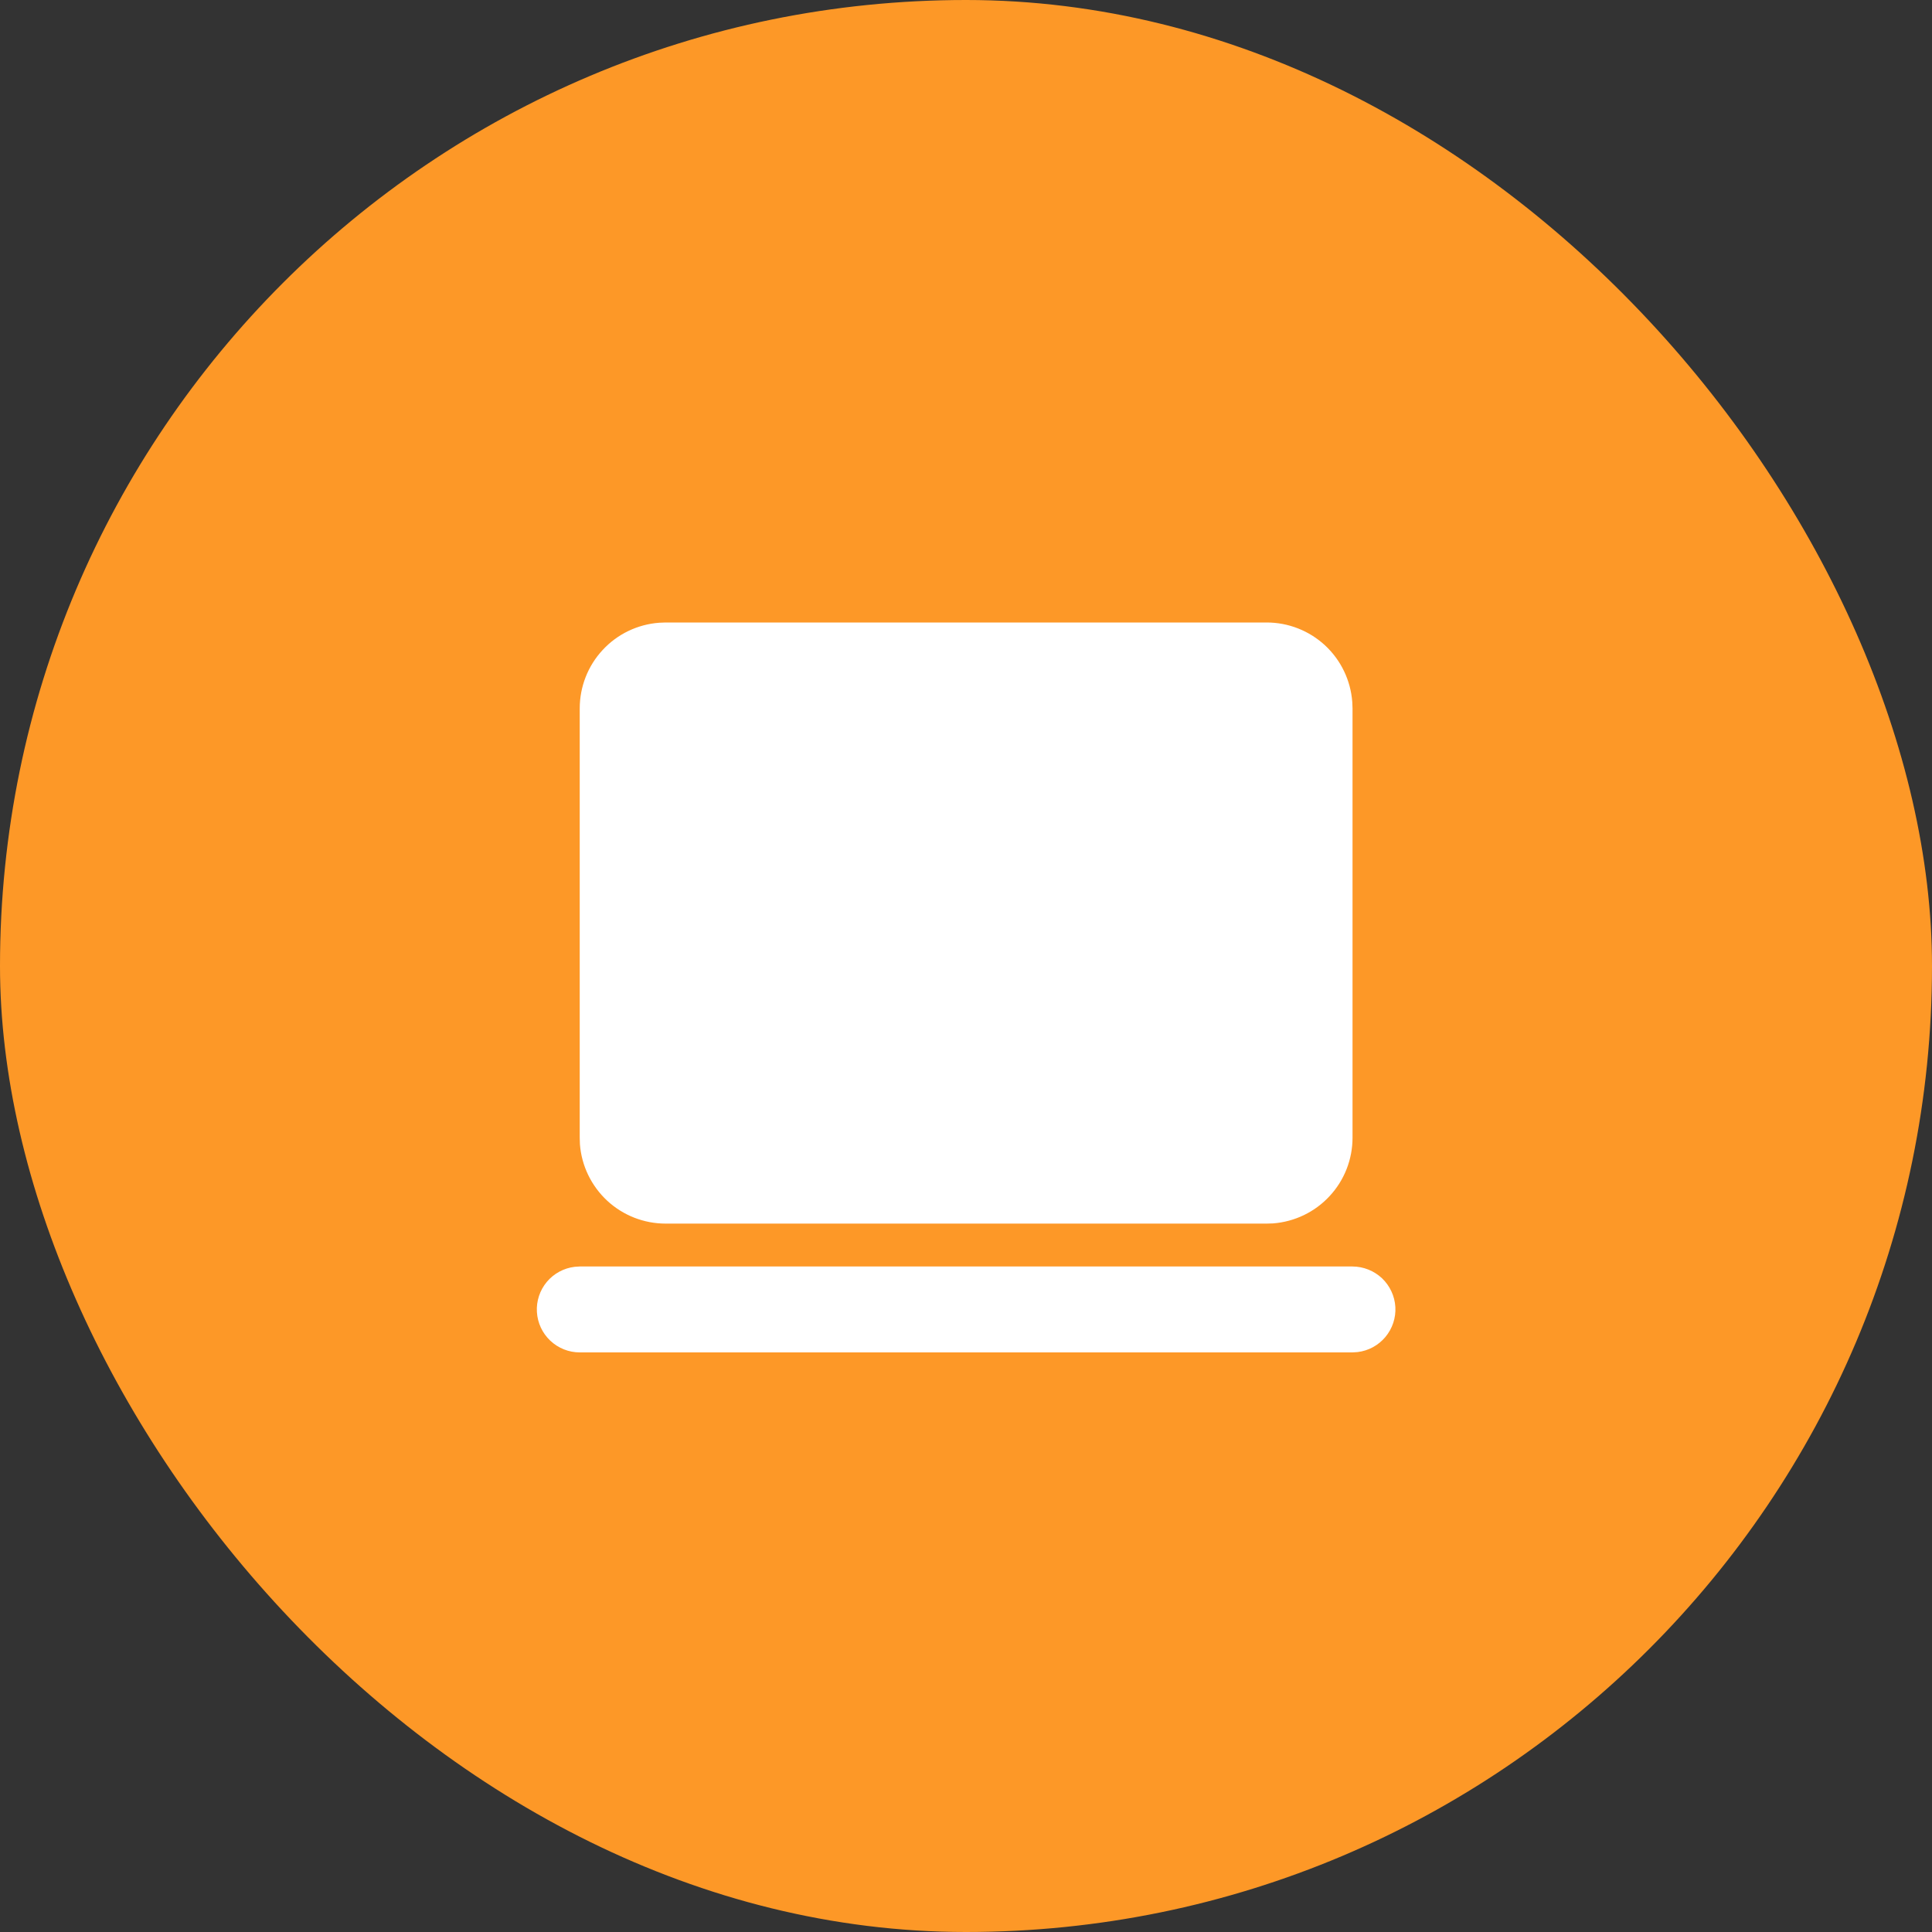
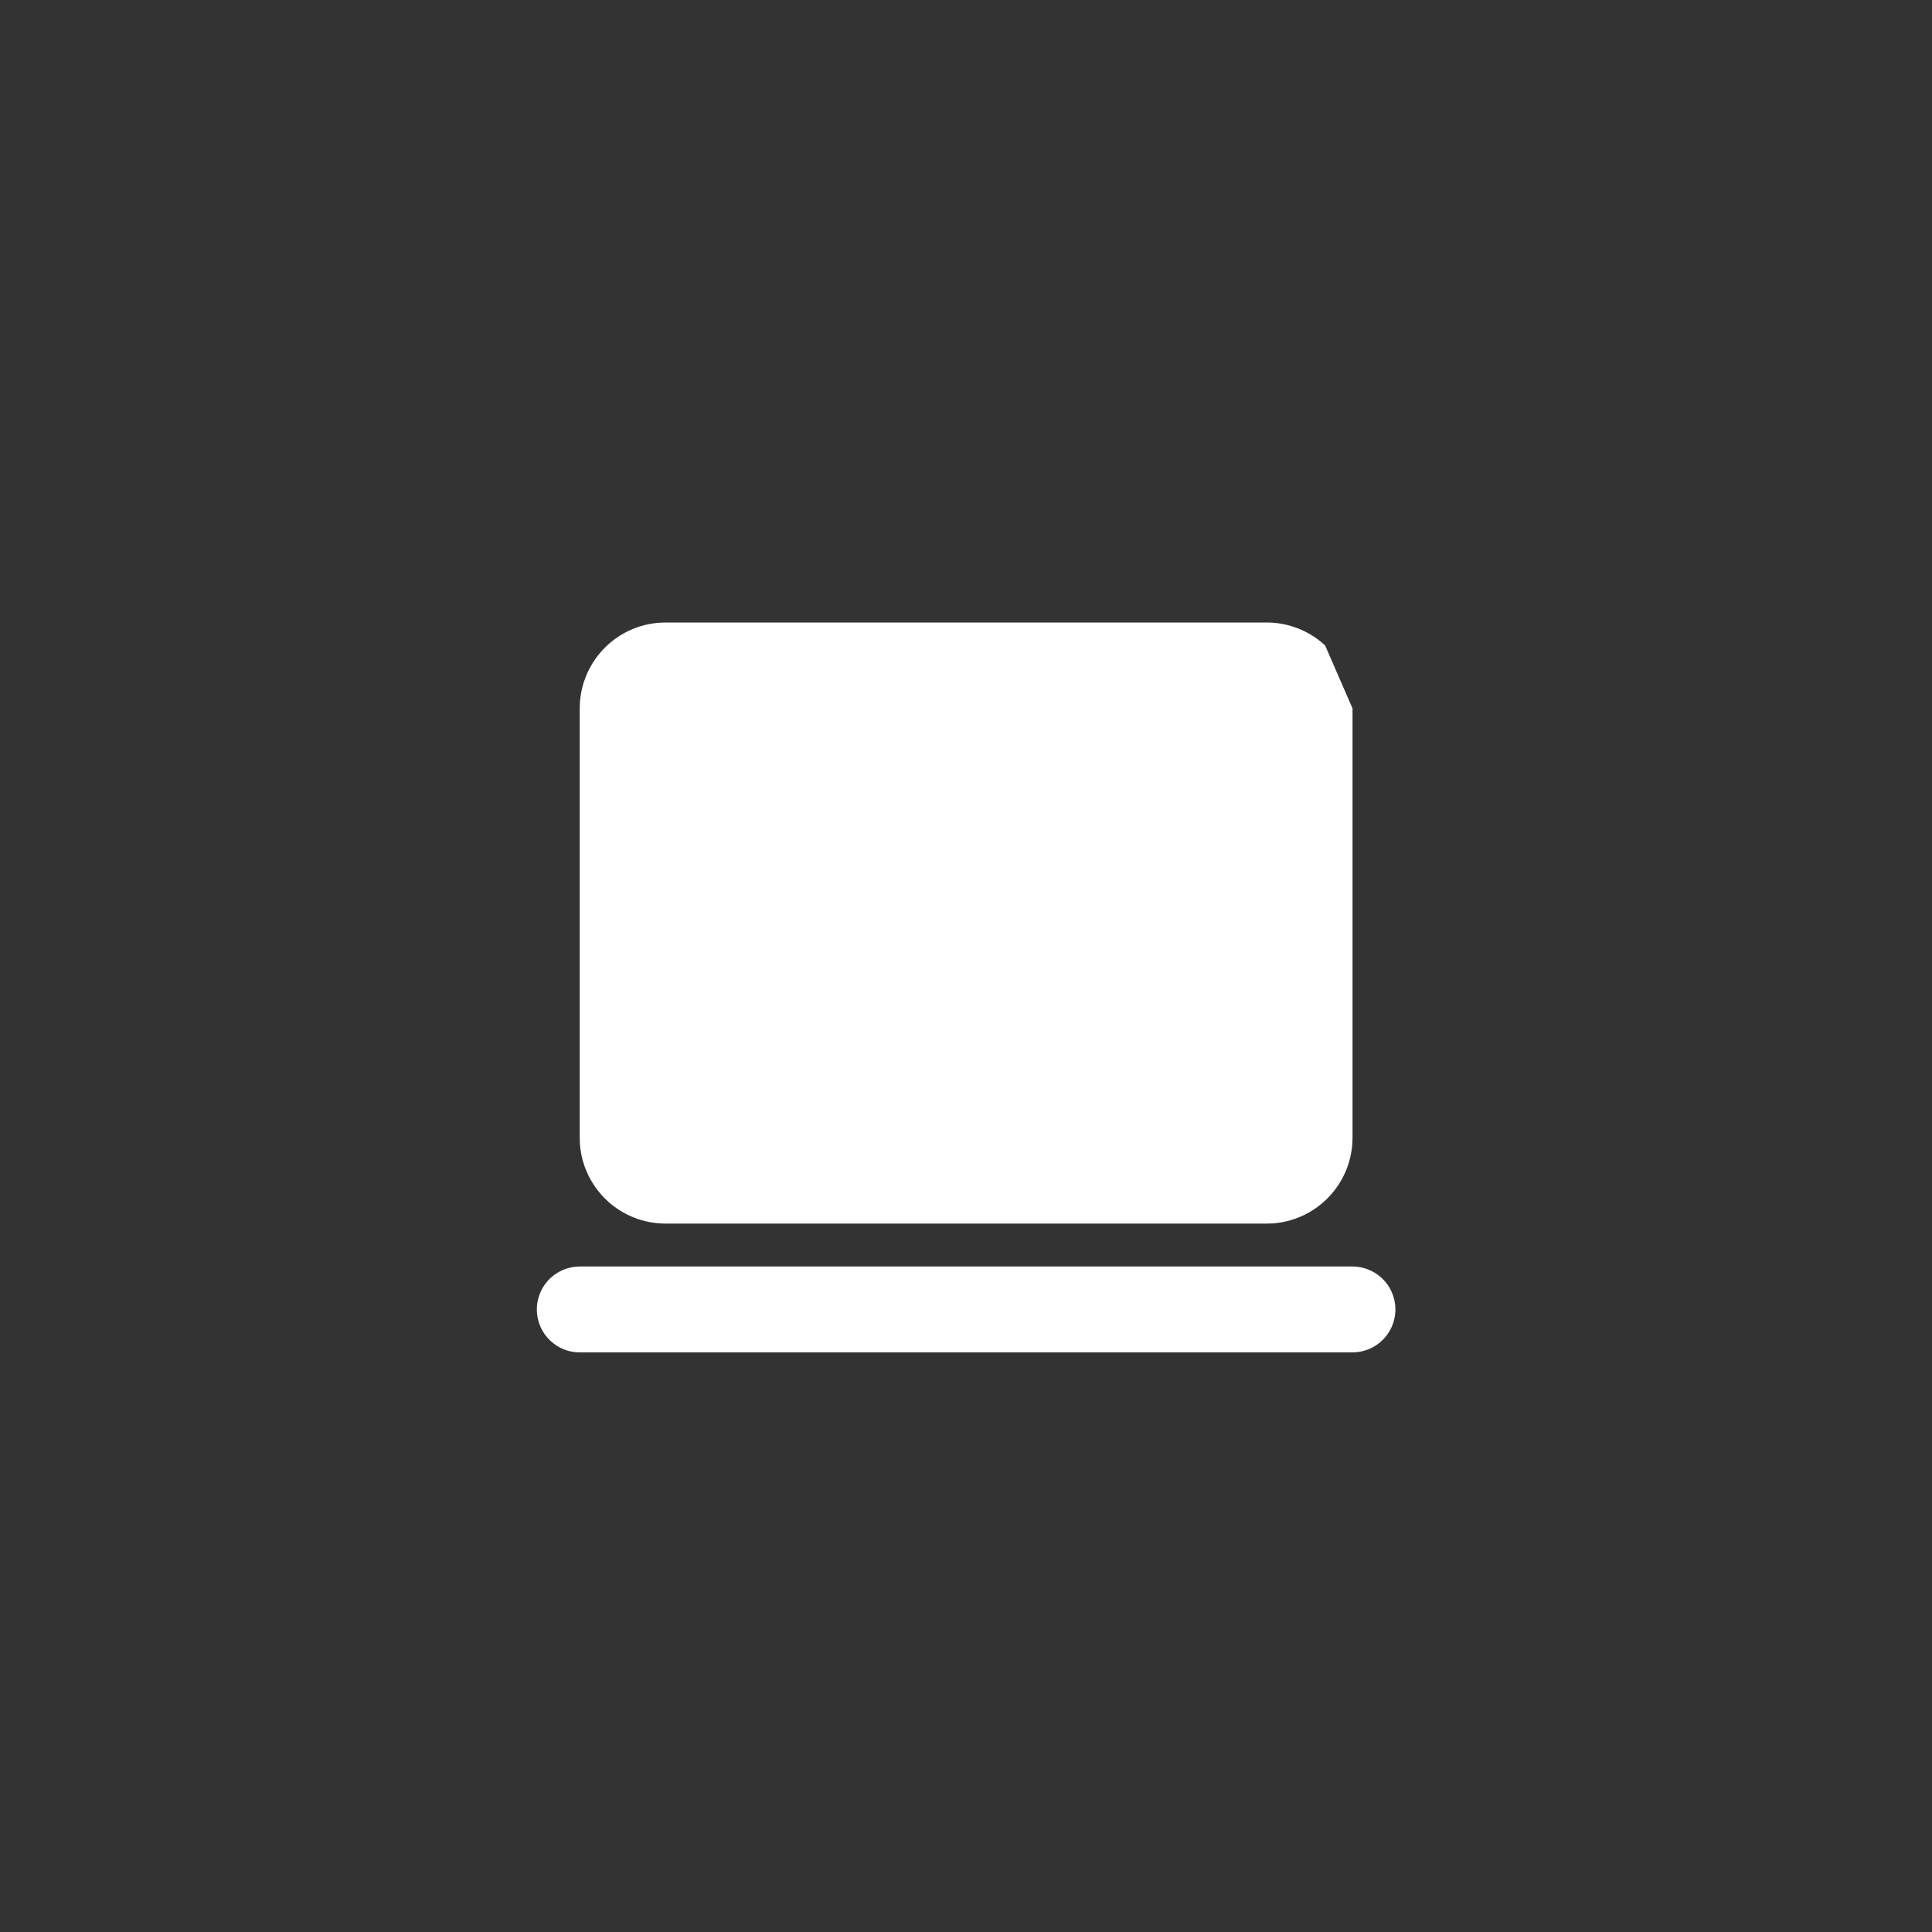
<svg xmlns="http://www.w3.org/2000/svg" width="30" height="30" viewBox="0 0 30 30" fill="none">
  <rect x="0" y="0" width="30" height="30" fill="#333333" stroke="none" />
-   <rect width="30" height="30" rx="15" fill="#FD9827" />
-   <path d="M21.002 19.666C21.172 19.667 21.335 19.732 21.459 19.848C21.582 19.965 21.657 20.125 21.667 20.294C21.677 20.464 21.621 20.631 21.512 20.761C21.403 20.891 21.249 20.975 21.08 20.995L21.002 21H9.002C8.832 21 8.669 20.935 8.545 20.818C8.421 20.701 8.347 20.542 8.337 20.372C8.327 20.203 8.382 20.036 8.491 19.905C8.6 19.775 8.755 19.691 8.924 19.671L9.002 19.666H21.002ZM19.669 9.666C20.005 9.666 20.329 9.793 20.576 10.022C20.822 10.251 20.973 10.564 20.998 10.9L21.002 11V17.666C21.002 18.003 20.875 18.327 20.646 18.573C20.418 18.82 20.104 18.971 19.768 18.997L19.669 19H10.335C9.999 19 9.675 18.873 9.428 18.644C9.182 18.415 9.03 18.102 9.005 17.767L9.002 17.666V11C9.002 10.664 9.129 10.339 9.358 10.093C9.586 9.846 9.9 9.695 10.235 9.67L10.335 9.666H19.669Z" fill="white" />
+   <path d="M21.002 19.666C21.172 19.667 21.335 19.732 21.459 19.848C21.582 19.965 21.657 20.125 21.667 20.294C21.677 20.464 21.621 20.631 21.512 20.761C21.403 20.891 21.249 20.975 21.08 20.995L21.002 21H9.002C8.832 21 8.669 20.935 8.545 20.818C8.421 20.701 8.347 20.542 8.337 20.372C8.327 20.203 8.382 20.036 8.491 19.905C8.6 19.775 8.755 19.691 8.924 19.671L9.002 19.666H21.002ZM19.669 9.666C20.005 9.666 20.329 9.793 20.576 10.022L21.002 11V17.666C21.002 18.003 20.875 18.327 20.646 18.573C20.418 18.82 20.104 18.971 19.768 18.997L19.669 19H10.335C9.999 19 9.675 18.873 9.428 18.644C9.182 18.415 9.03 18.102 9.005 17.767L9.002 17.666V11C9.002 10.664 9.129 10.339 9.358 10.093C9.586 9.846 9.9 9.695 10.235 9.67L10.335 9.666H19.669Z" fill="white" />
</svg>